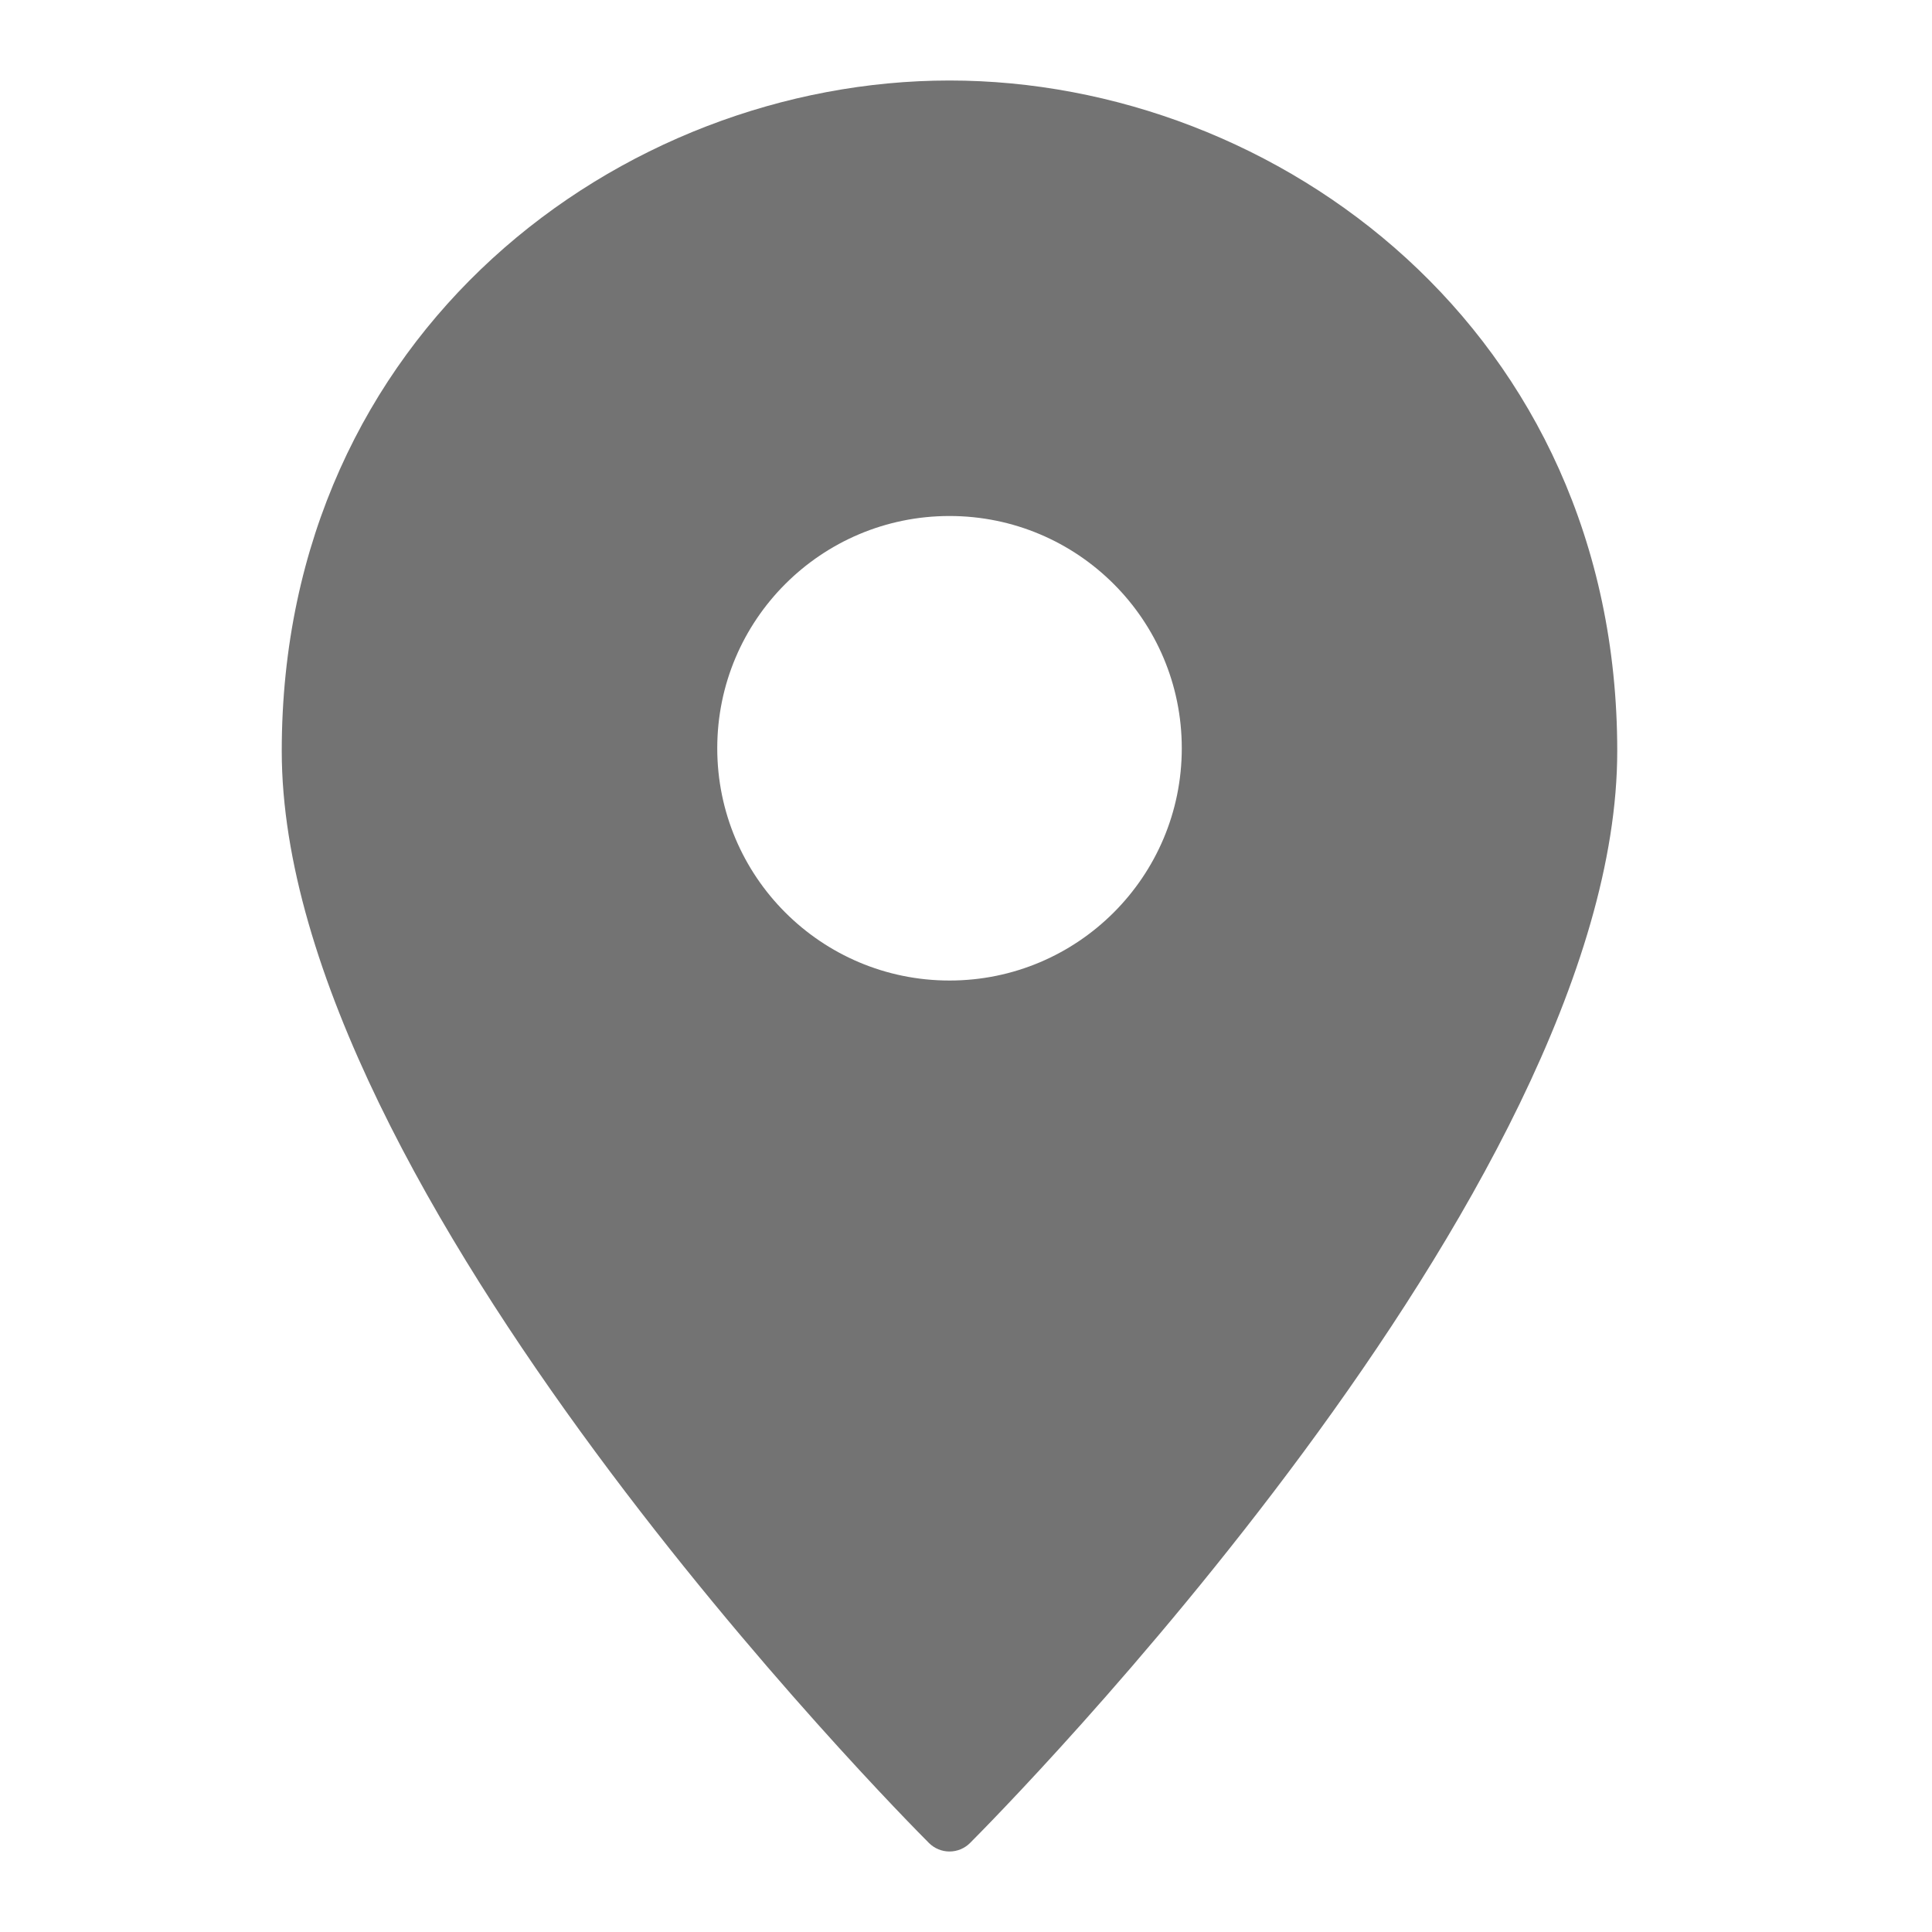
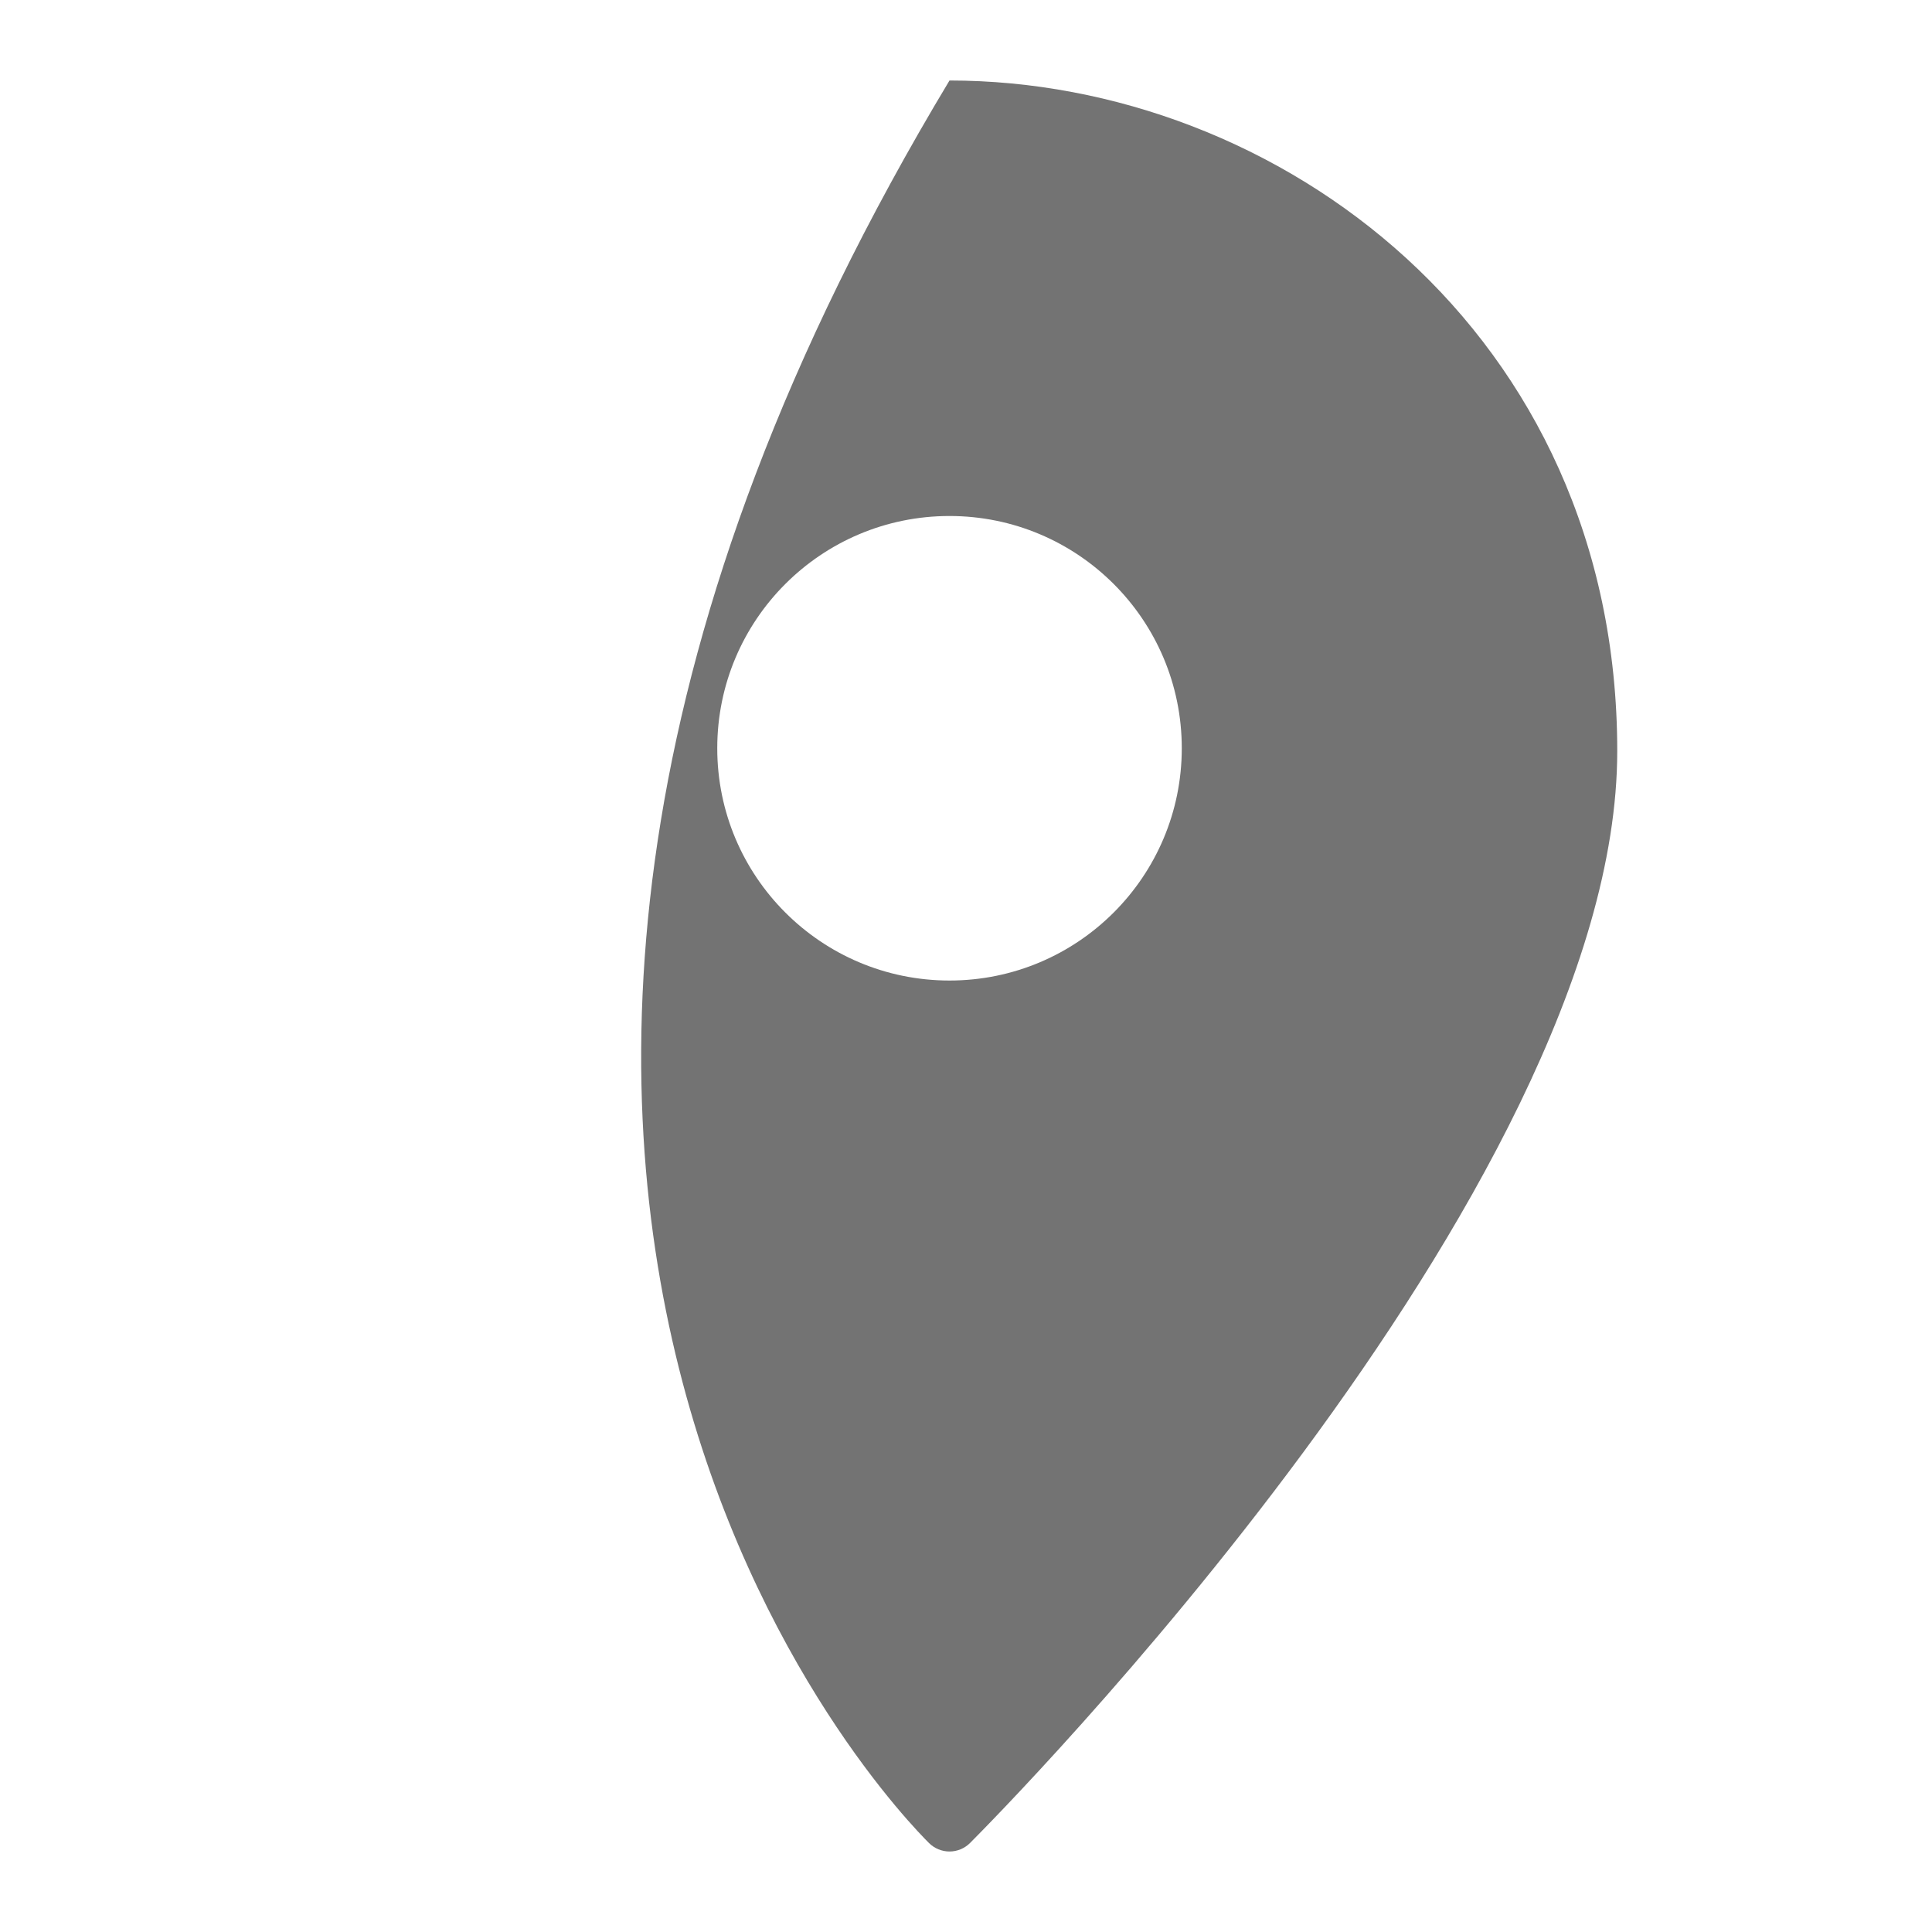
<svg xmlns="http://www.w3.org/2000/svg" width="48" height="48" viewBox="0 0 48 48" fill="none">
-   <path d="M23.59 2C15.435 2 7 8.231 7 18.659C7 29.583 22.424 45.132 23.08 45.789C23.215 45.924 23.399 46 23.59 46C23.781 46 23.965 45.924 24.1 45.789C24.756 45.132 40.18 29.583 40.18 18.659C40.18 8.231 31.745 2 23.59 2ZM23.59 24.361C20.403 24.361 17.82 21.777 17.82 18.59C17.82 15.403 20.403 12.82 23.59 12.82C26.777 12.82 29.361 15.403 29.361 18.59C29.361 21.777 26.777 24.361 23.59 24.361Z" fill="#737373" />
+   <path d="M23.59 2C7 29.583 22.424 45.132 23.08 45.789C23.215 45.924 23.399 46 23.59 46C23.781 46 23.965 45.924 24.1 45.789C24.756 45.132 40.18 29.583 40.18 18.659C40.18 8.231 31.745 2 23.59 2ZM23.59 24.361C20.403 24.361 17.82 21.777 17.82 18.59C17.82 15.403 20.403 12.82 23.59 12.82C26.777 12.82 29.361 15.403 29.361 18.59C29.361 21.777 26.777 24.361 23.59 24.361Z" fill="#737373" />
</svg>